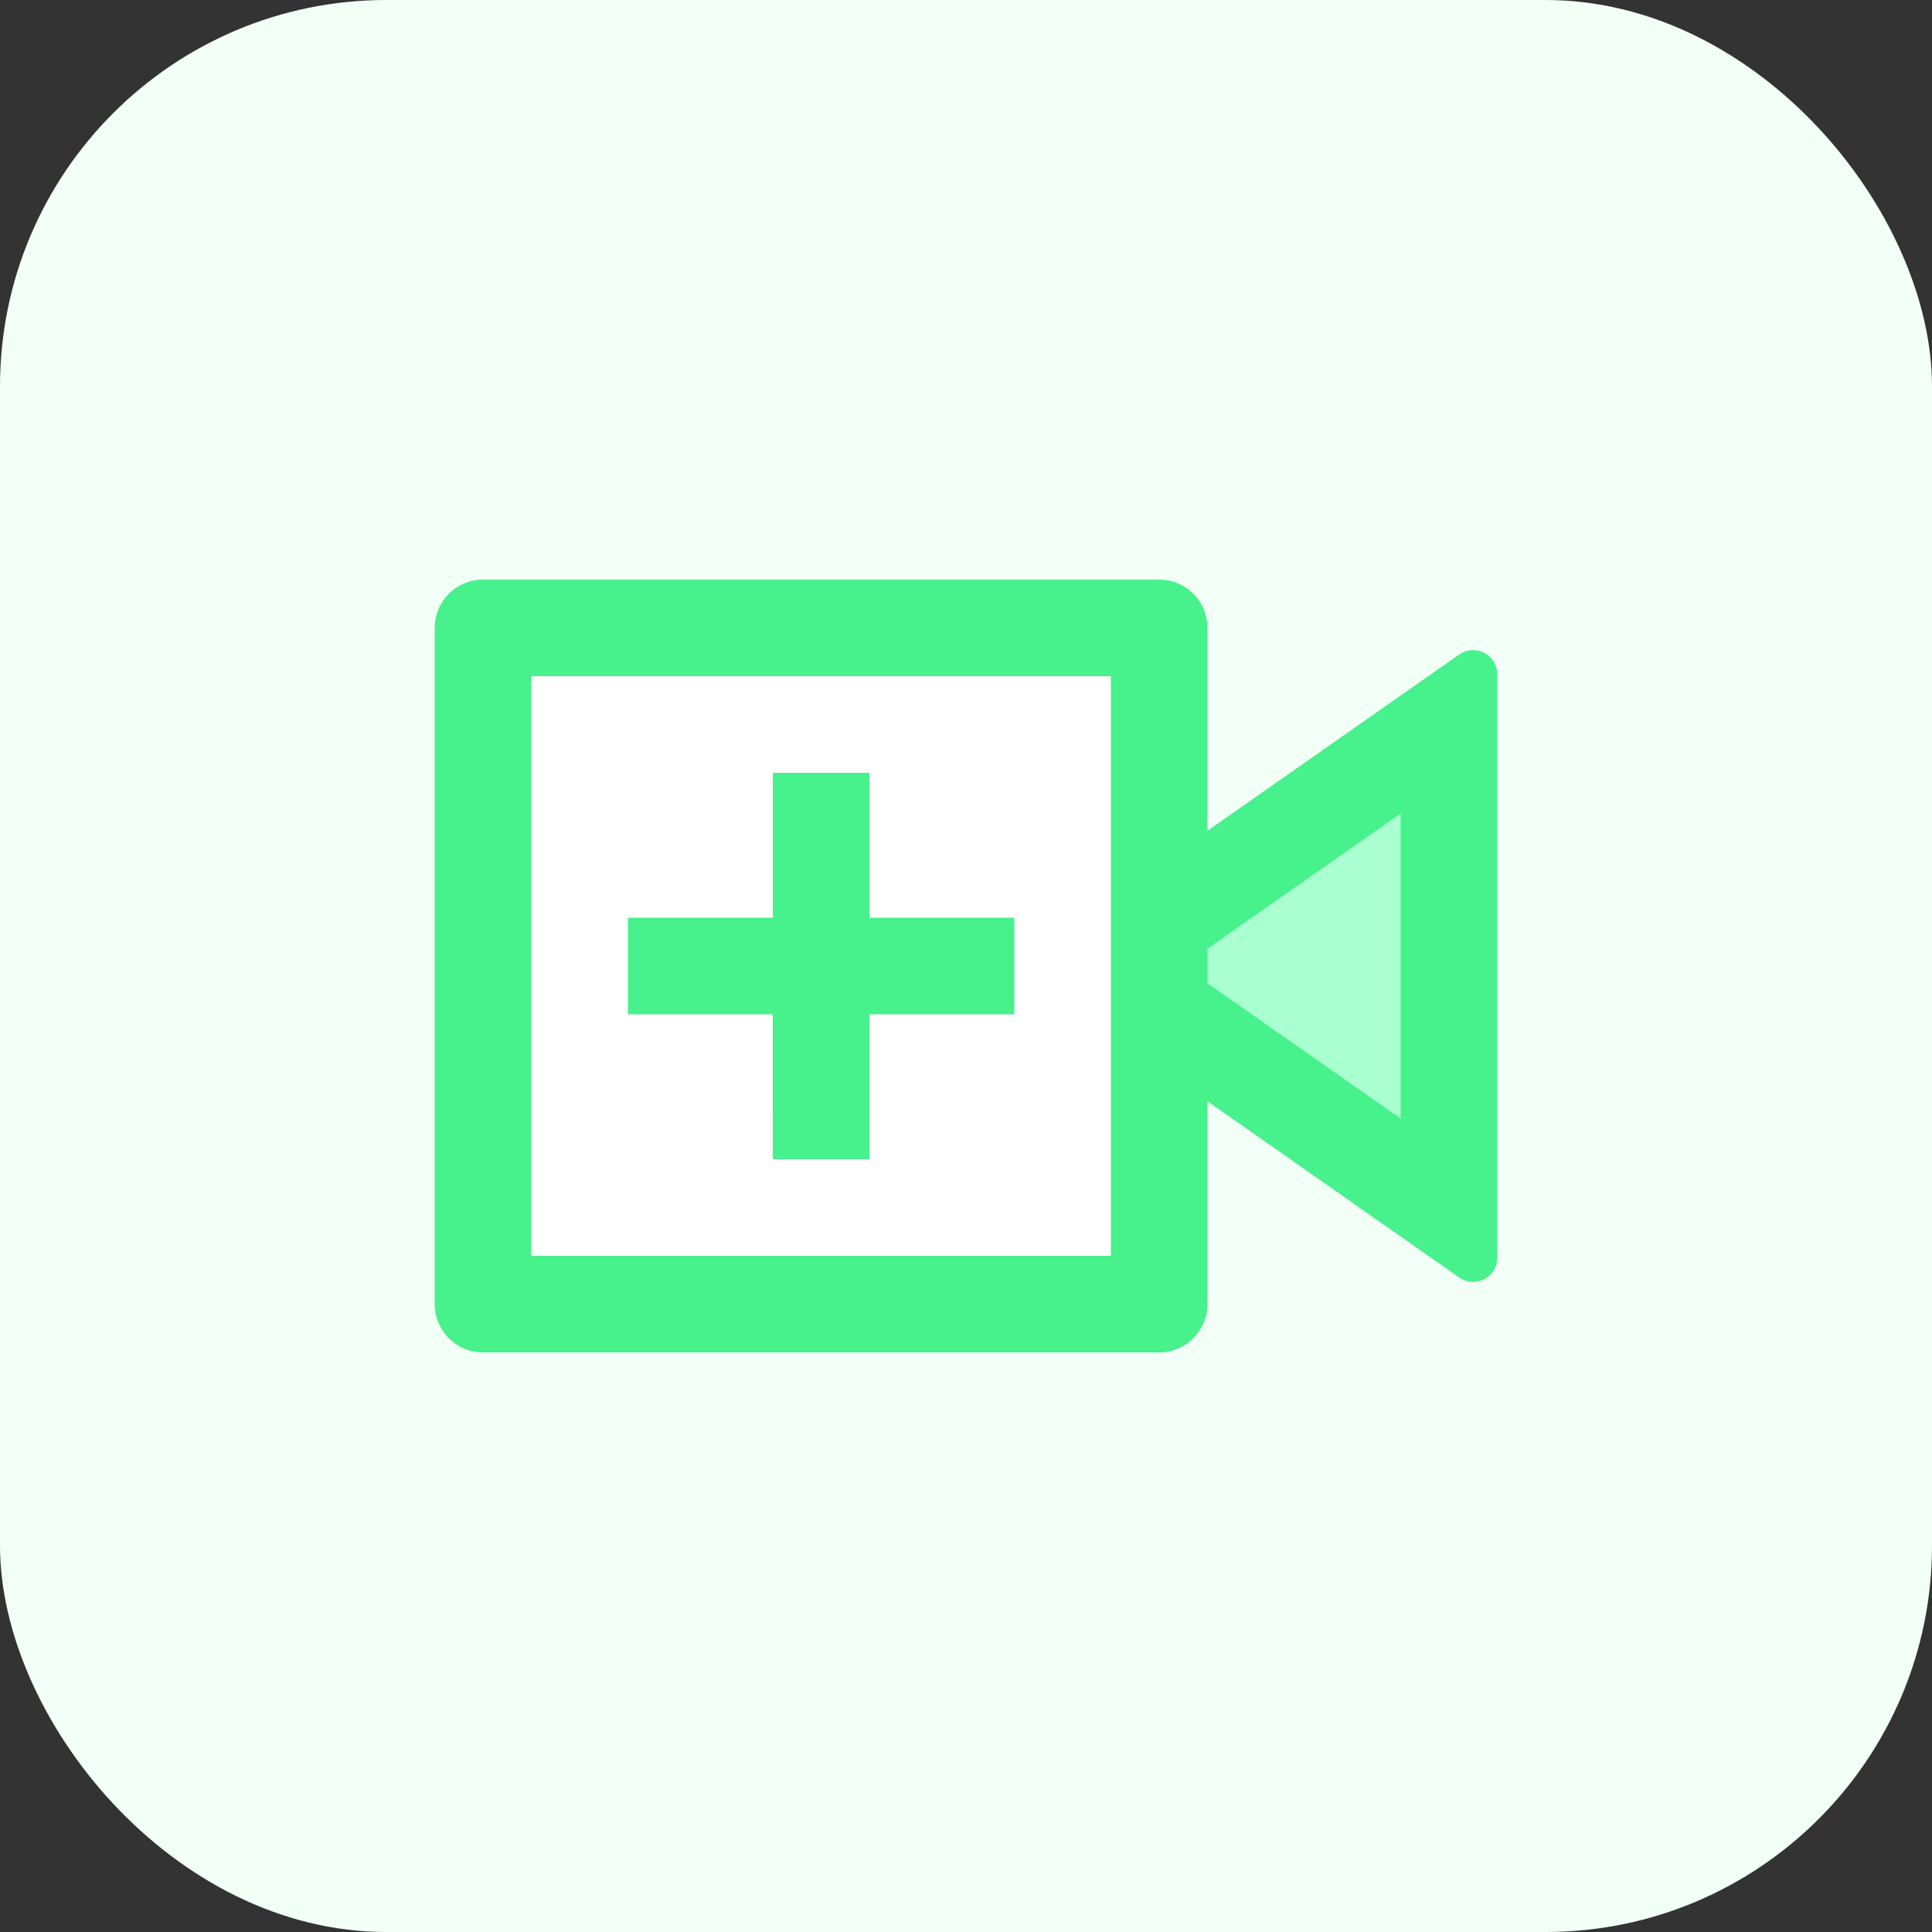
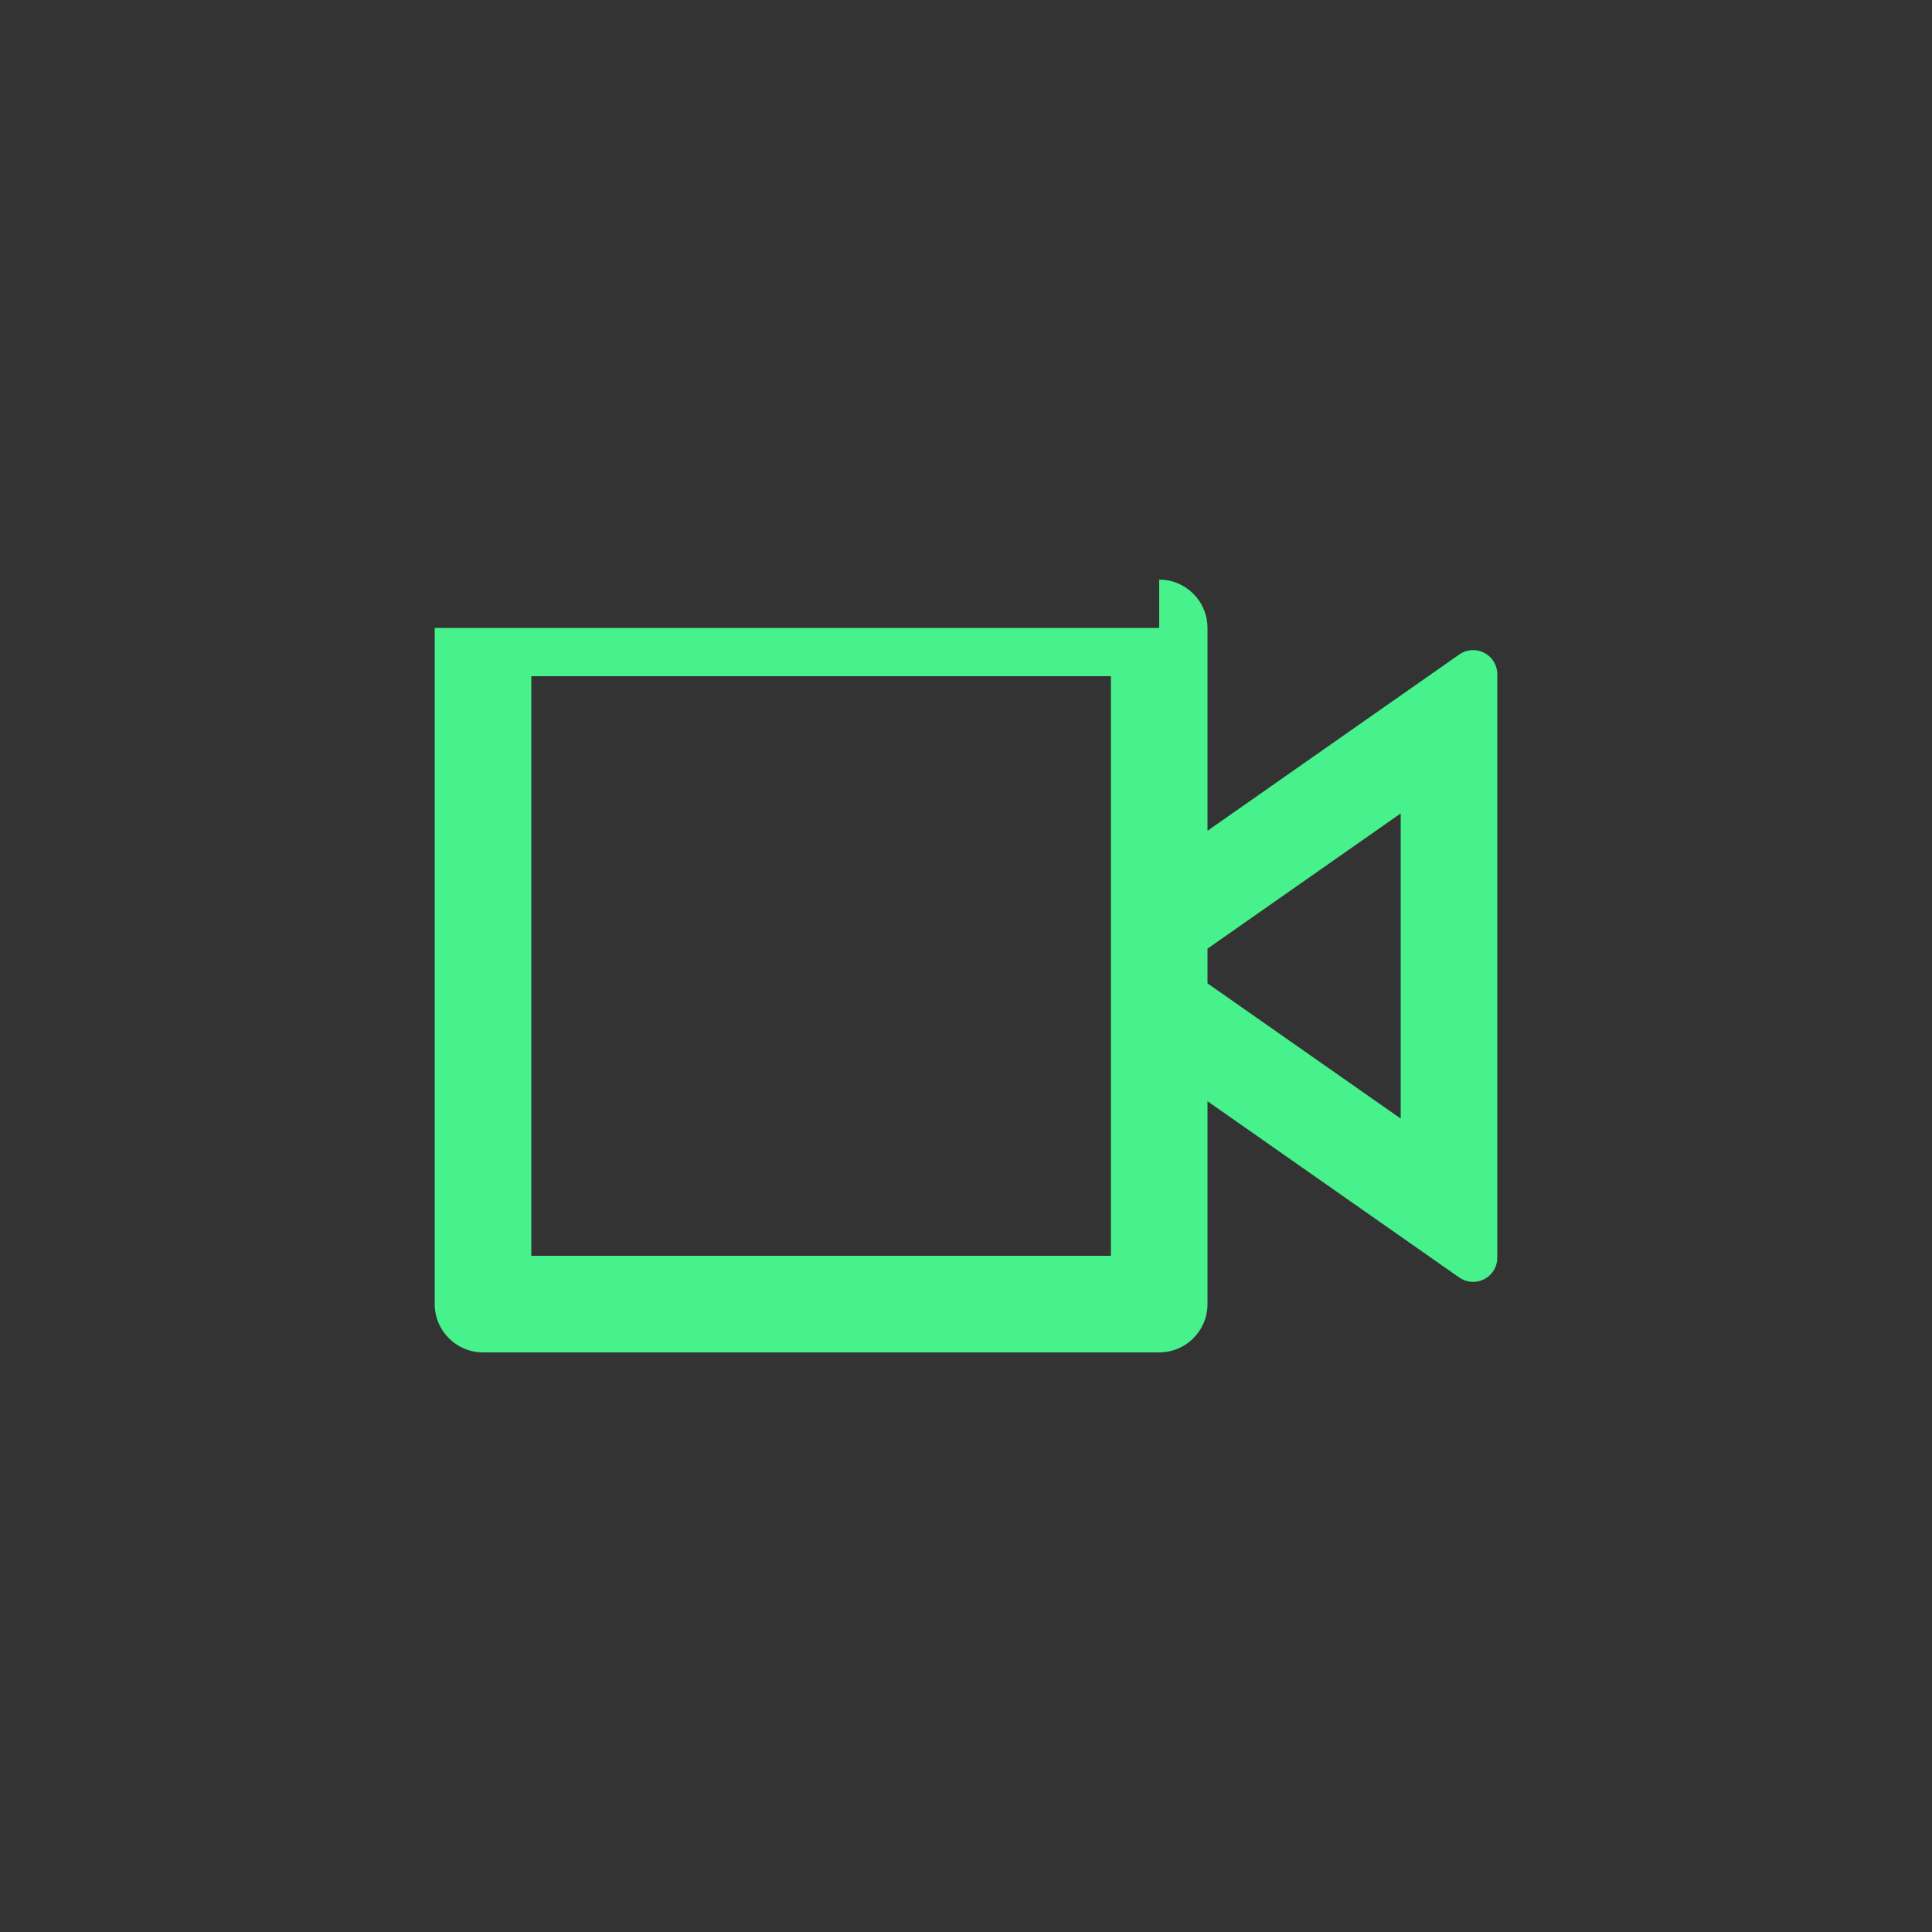
<svg xmlns="http://www.w3.org/2000/svg" width="40" height="40" viewBox="0 0 40 40" fill="none">
  <rect x="0" y="0" width="40" height="40" fill="#333333" stroke="none" />
-   <rect width="40" height="40" rx="8" fill="#F2FFF7" />
-   <rect x="10" y="13" width="14" height="14" fill="white" />
-   <path d="M30 15L24 19V20.5L30 25V15Z" fill="#AAFFD0" />
-   <path d="M27 17L24 19.4V20.3L27 23V17Z" fill="#AAFFD0" />
-   <path d="M24 12C24.552 12 25 12.448 25 13V17.2L30.213 13.55C30.439 13.392 30.751 13.447 30.91 13.674C30.968 13.758 31 13.858 31 13.96V26.04C31 26.316 30.776 26.54 30.5 26.54C30.397 26.54 30.297 26.508 30.213 26.45L25 22.8V27C25 27.552 24.552 28 24 28H10C9.448 28 9 27.552 9 27V13C9 12.448 9.448 12 10 12H24ZM23 14H11V26H23V14ZM29 16.841L25 19.641V20.359L29 23.159V16.841Z" fill="#47F18B" />
-   <path d="M18 16H16V19H13V21H15.999L16 24H18L17.999 21H21V19H18V16Z" fill="#47F18B" />
+   <path d="M24 12C24.552 12 25 12.448 25 13V17.2L30.213 13.55C30.439 13.392 30.751 13.447 30.91 13.674C30.968 13.758 31 13.858 31 13.96V26.04C31 26.316 30.776 26.54 30.5 26.54C30.397 26.54 30.297 26.508 30.213 26.45L25 22.8V27C25 27.552 24.552 28 24 28H10C9.448 28 9 27.552 9 27V13H24ZM23 14H11V26H23V14ZM29 16.841L25 19.641V20.359L29 23.159V16.841Z" fill="#47F18B" />
</svg>